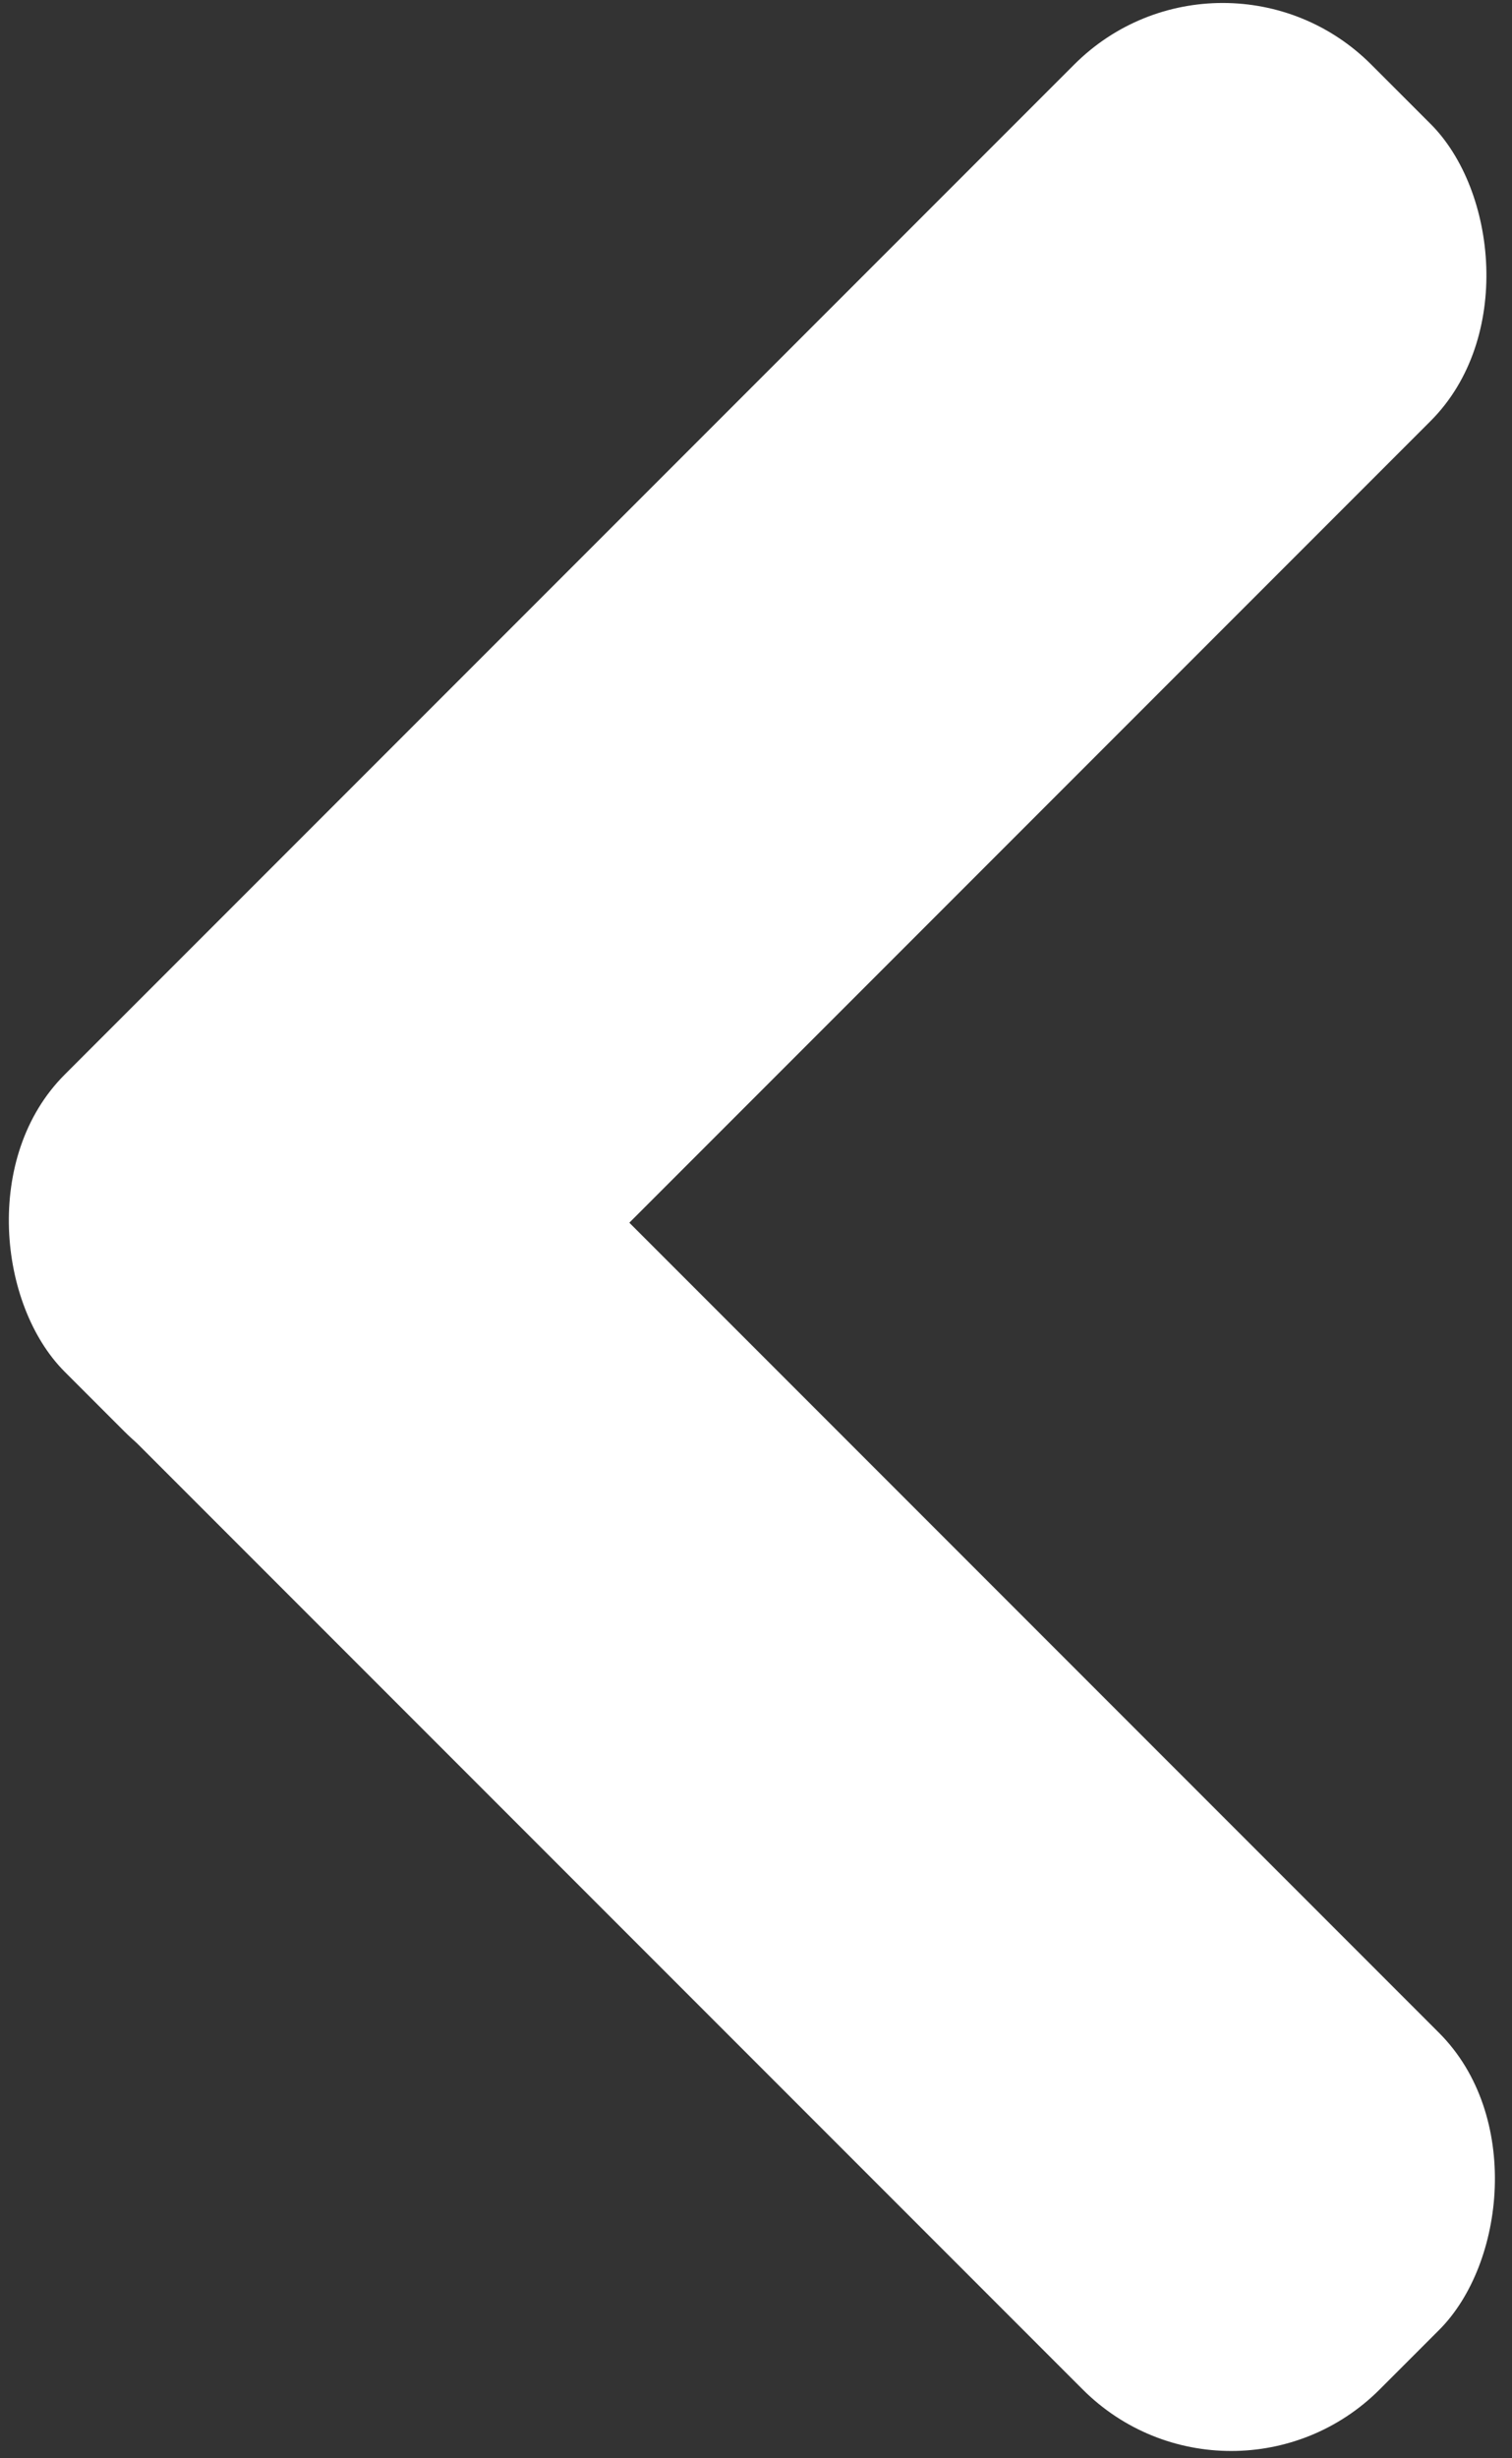
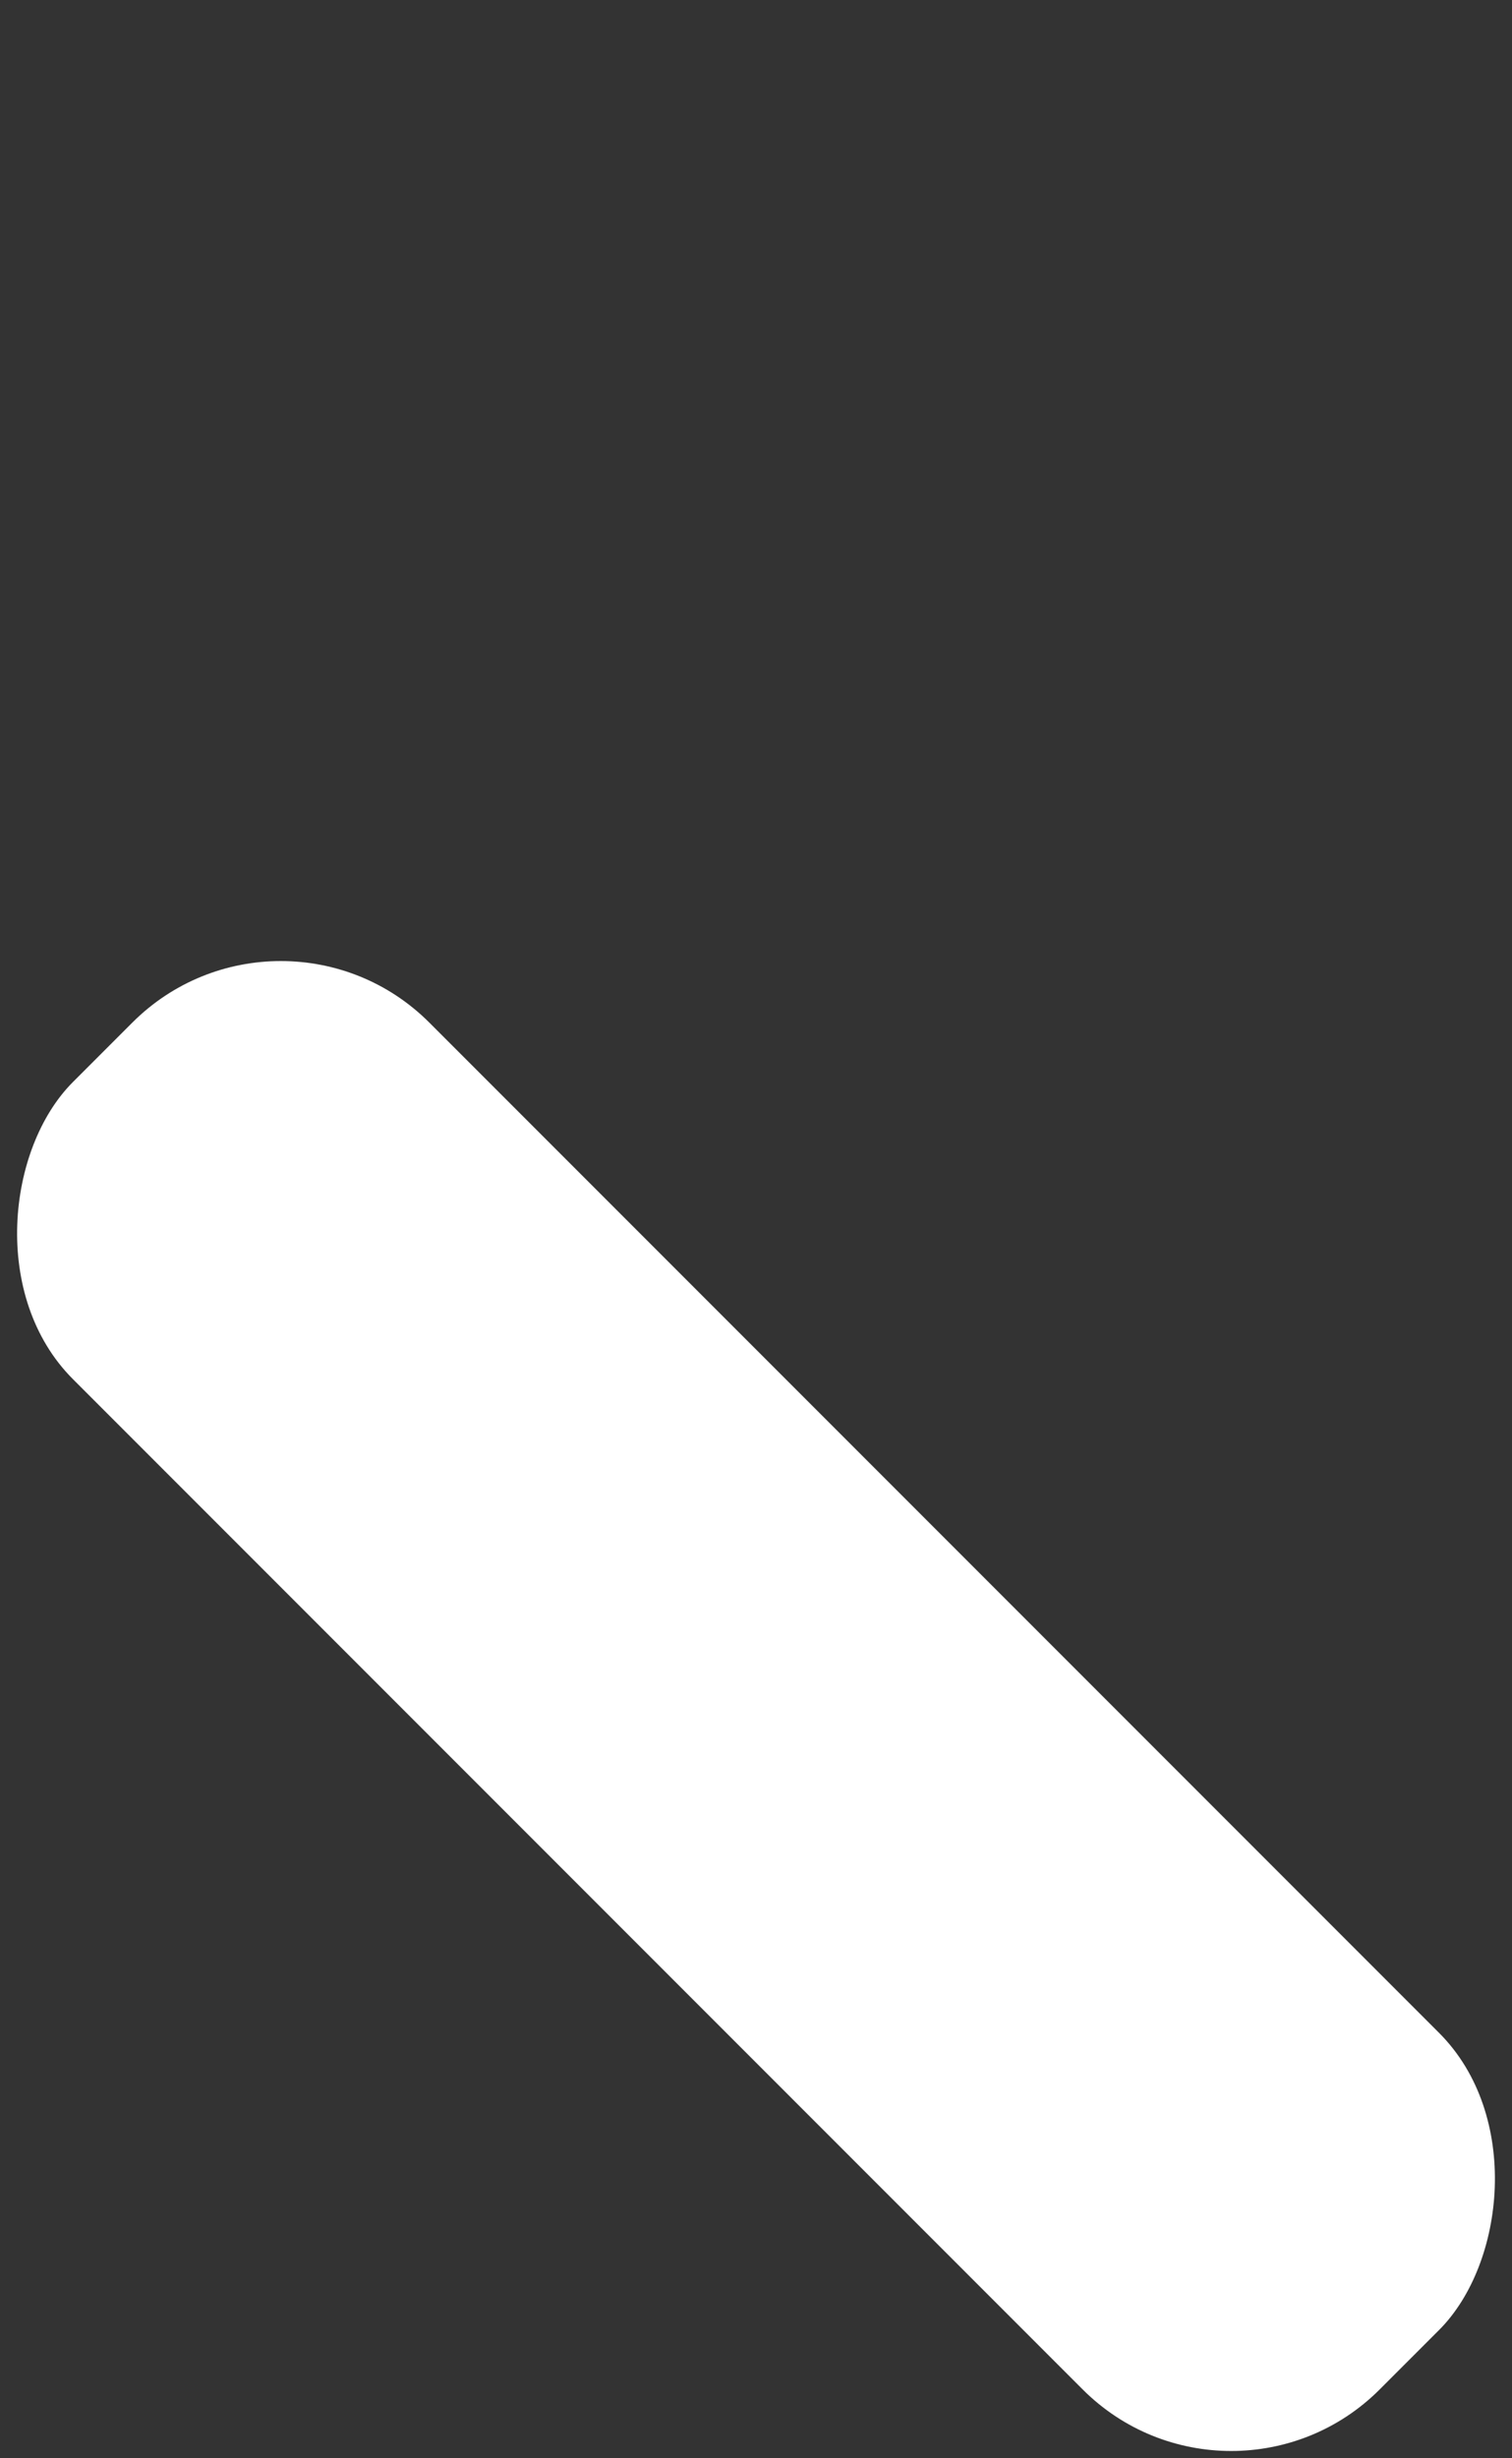
<svg xmlns="http://www.w3.org/2000/svg" width="72" height="117" viewBox="0 0 72 117" fill="none">
  <rect x="0" y="0" width="72" height="117" fill="#333333" stroke="none" />
-   <rect width="88" height="24" rx="10" transform="matrix(-0.707 0.707 0.707 0.707 58.225 -4)" fill="white" />
  <rect x="13.373" y="41.598" width="88" height="24" rx="10" transform="rotate(45 13.373 41.598)" fill="white" />
</svg>